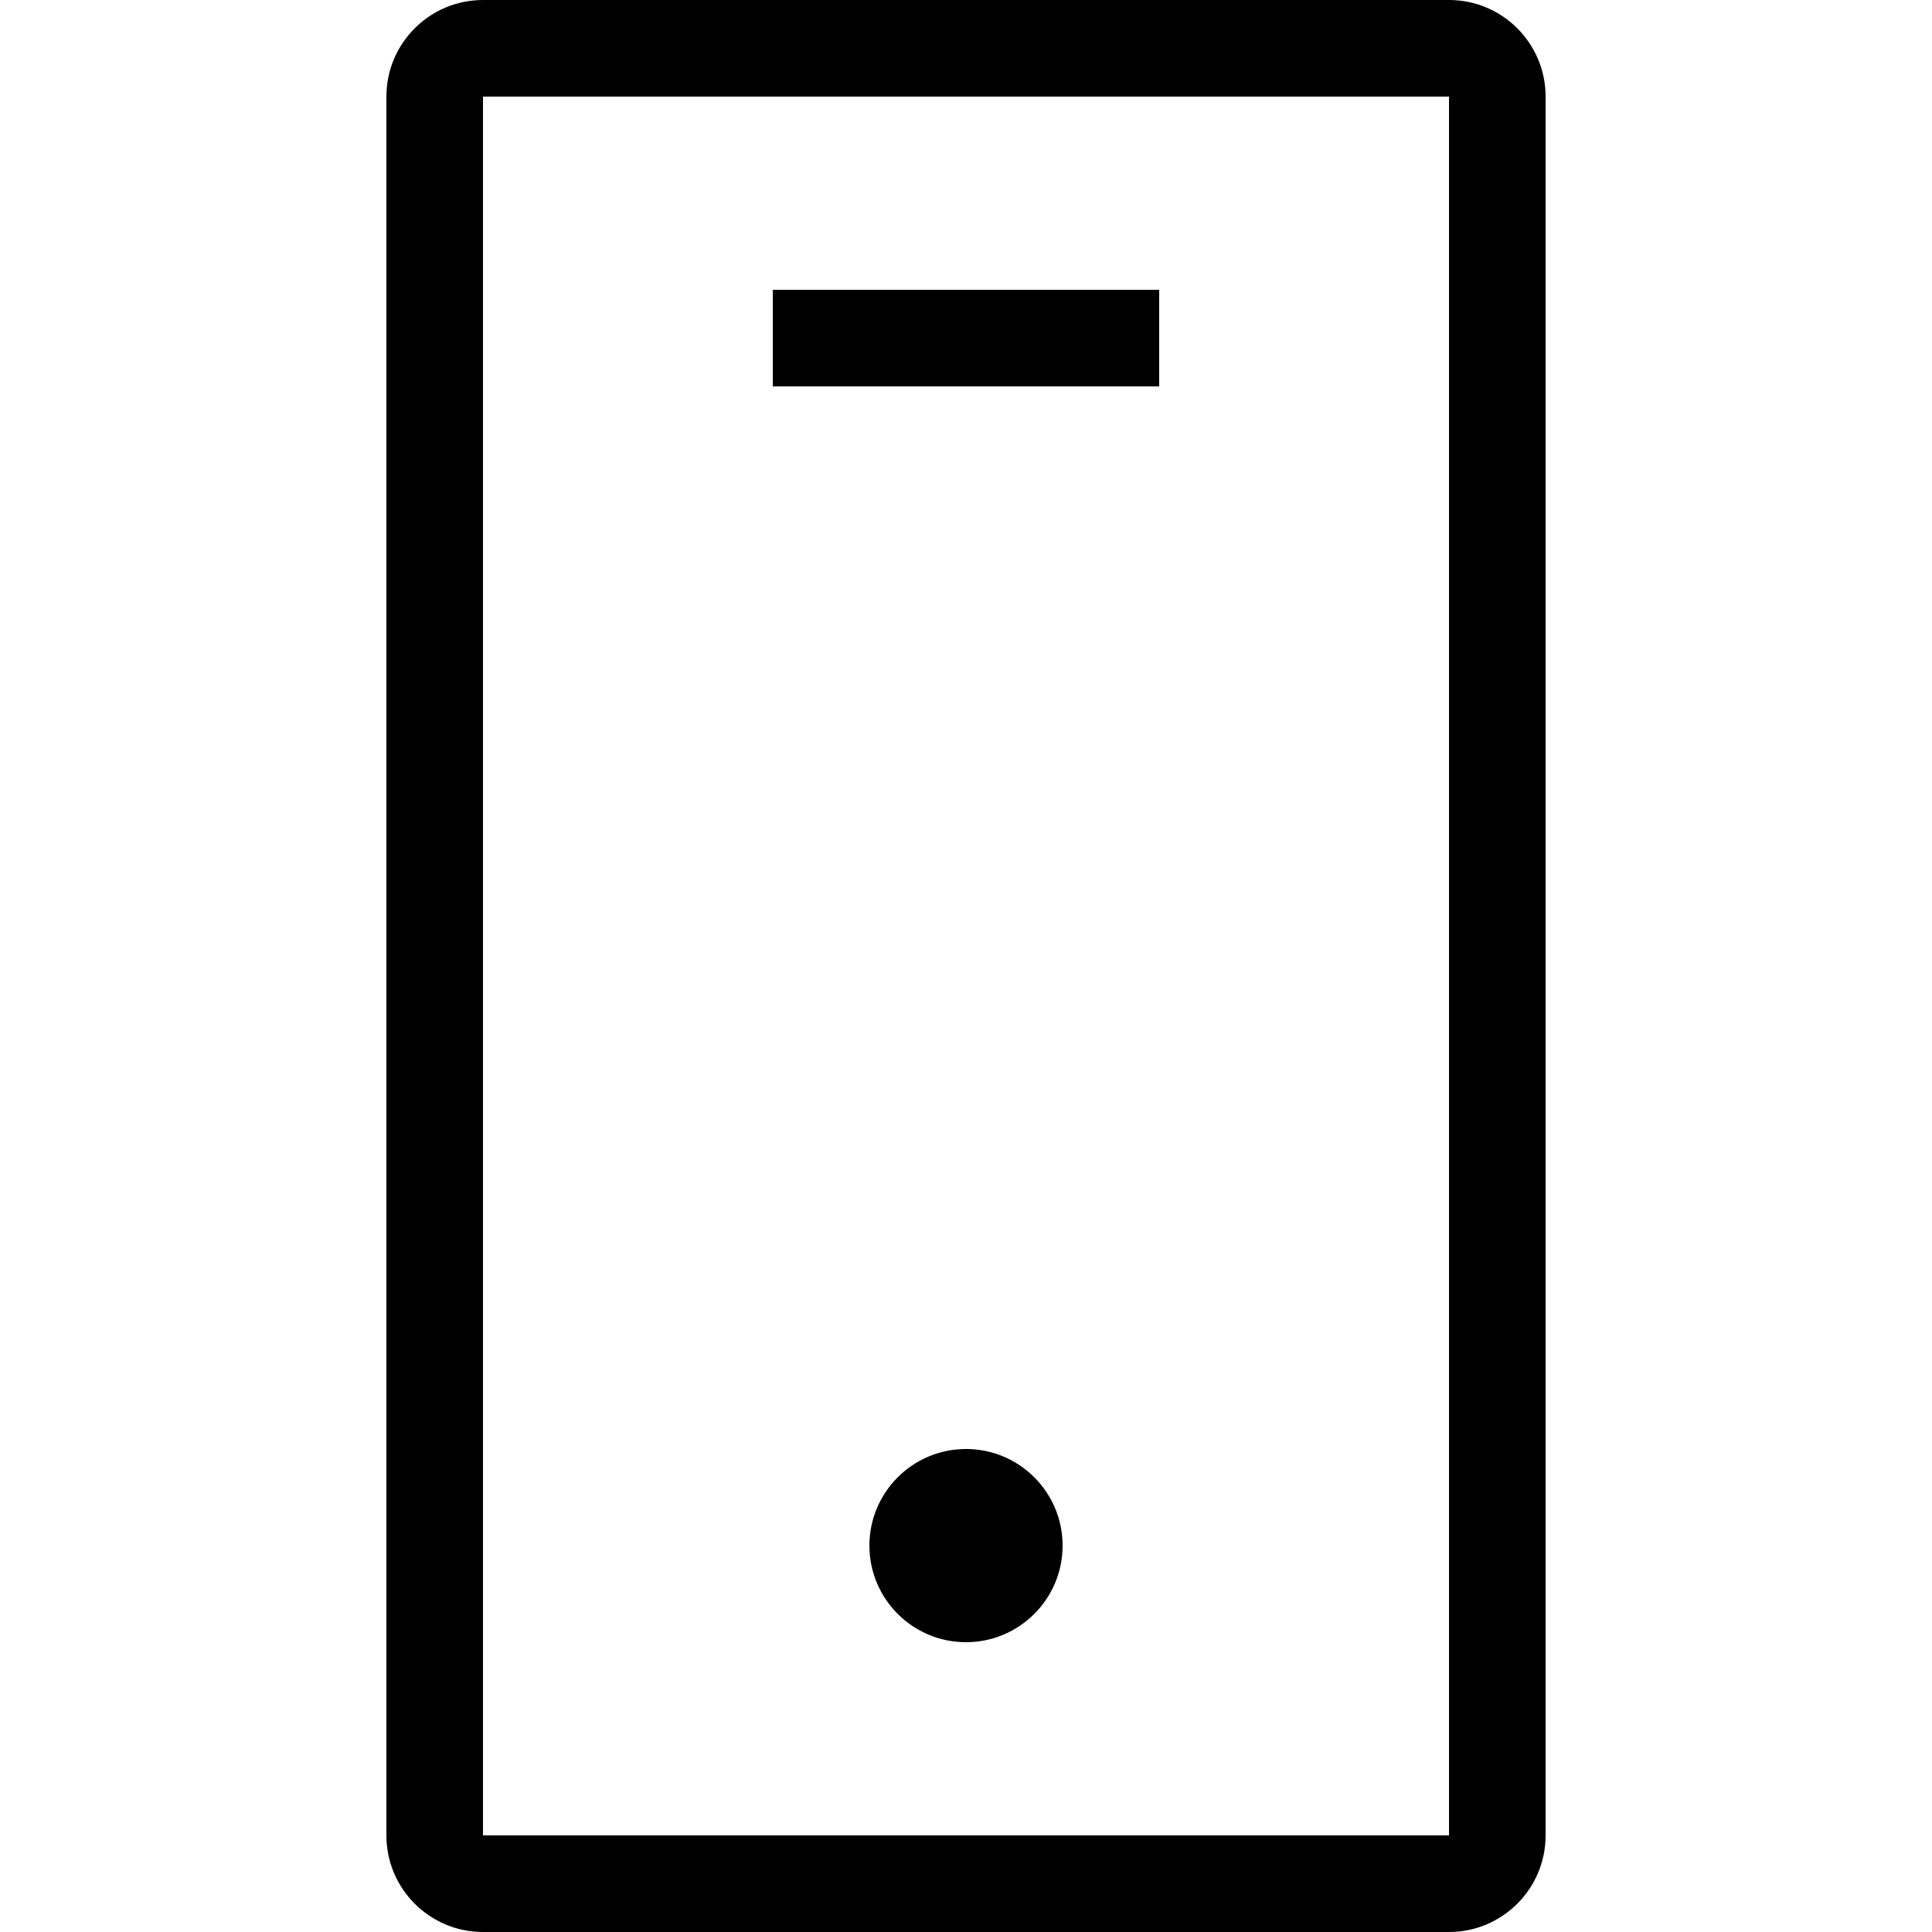
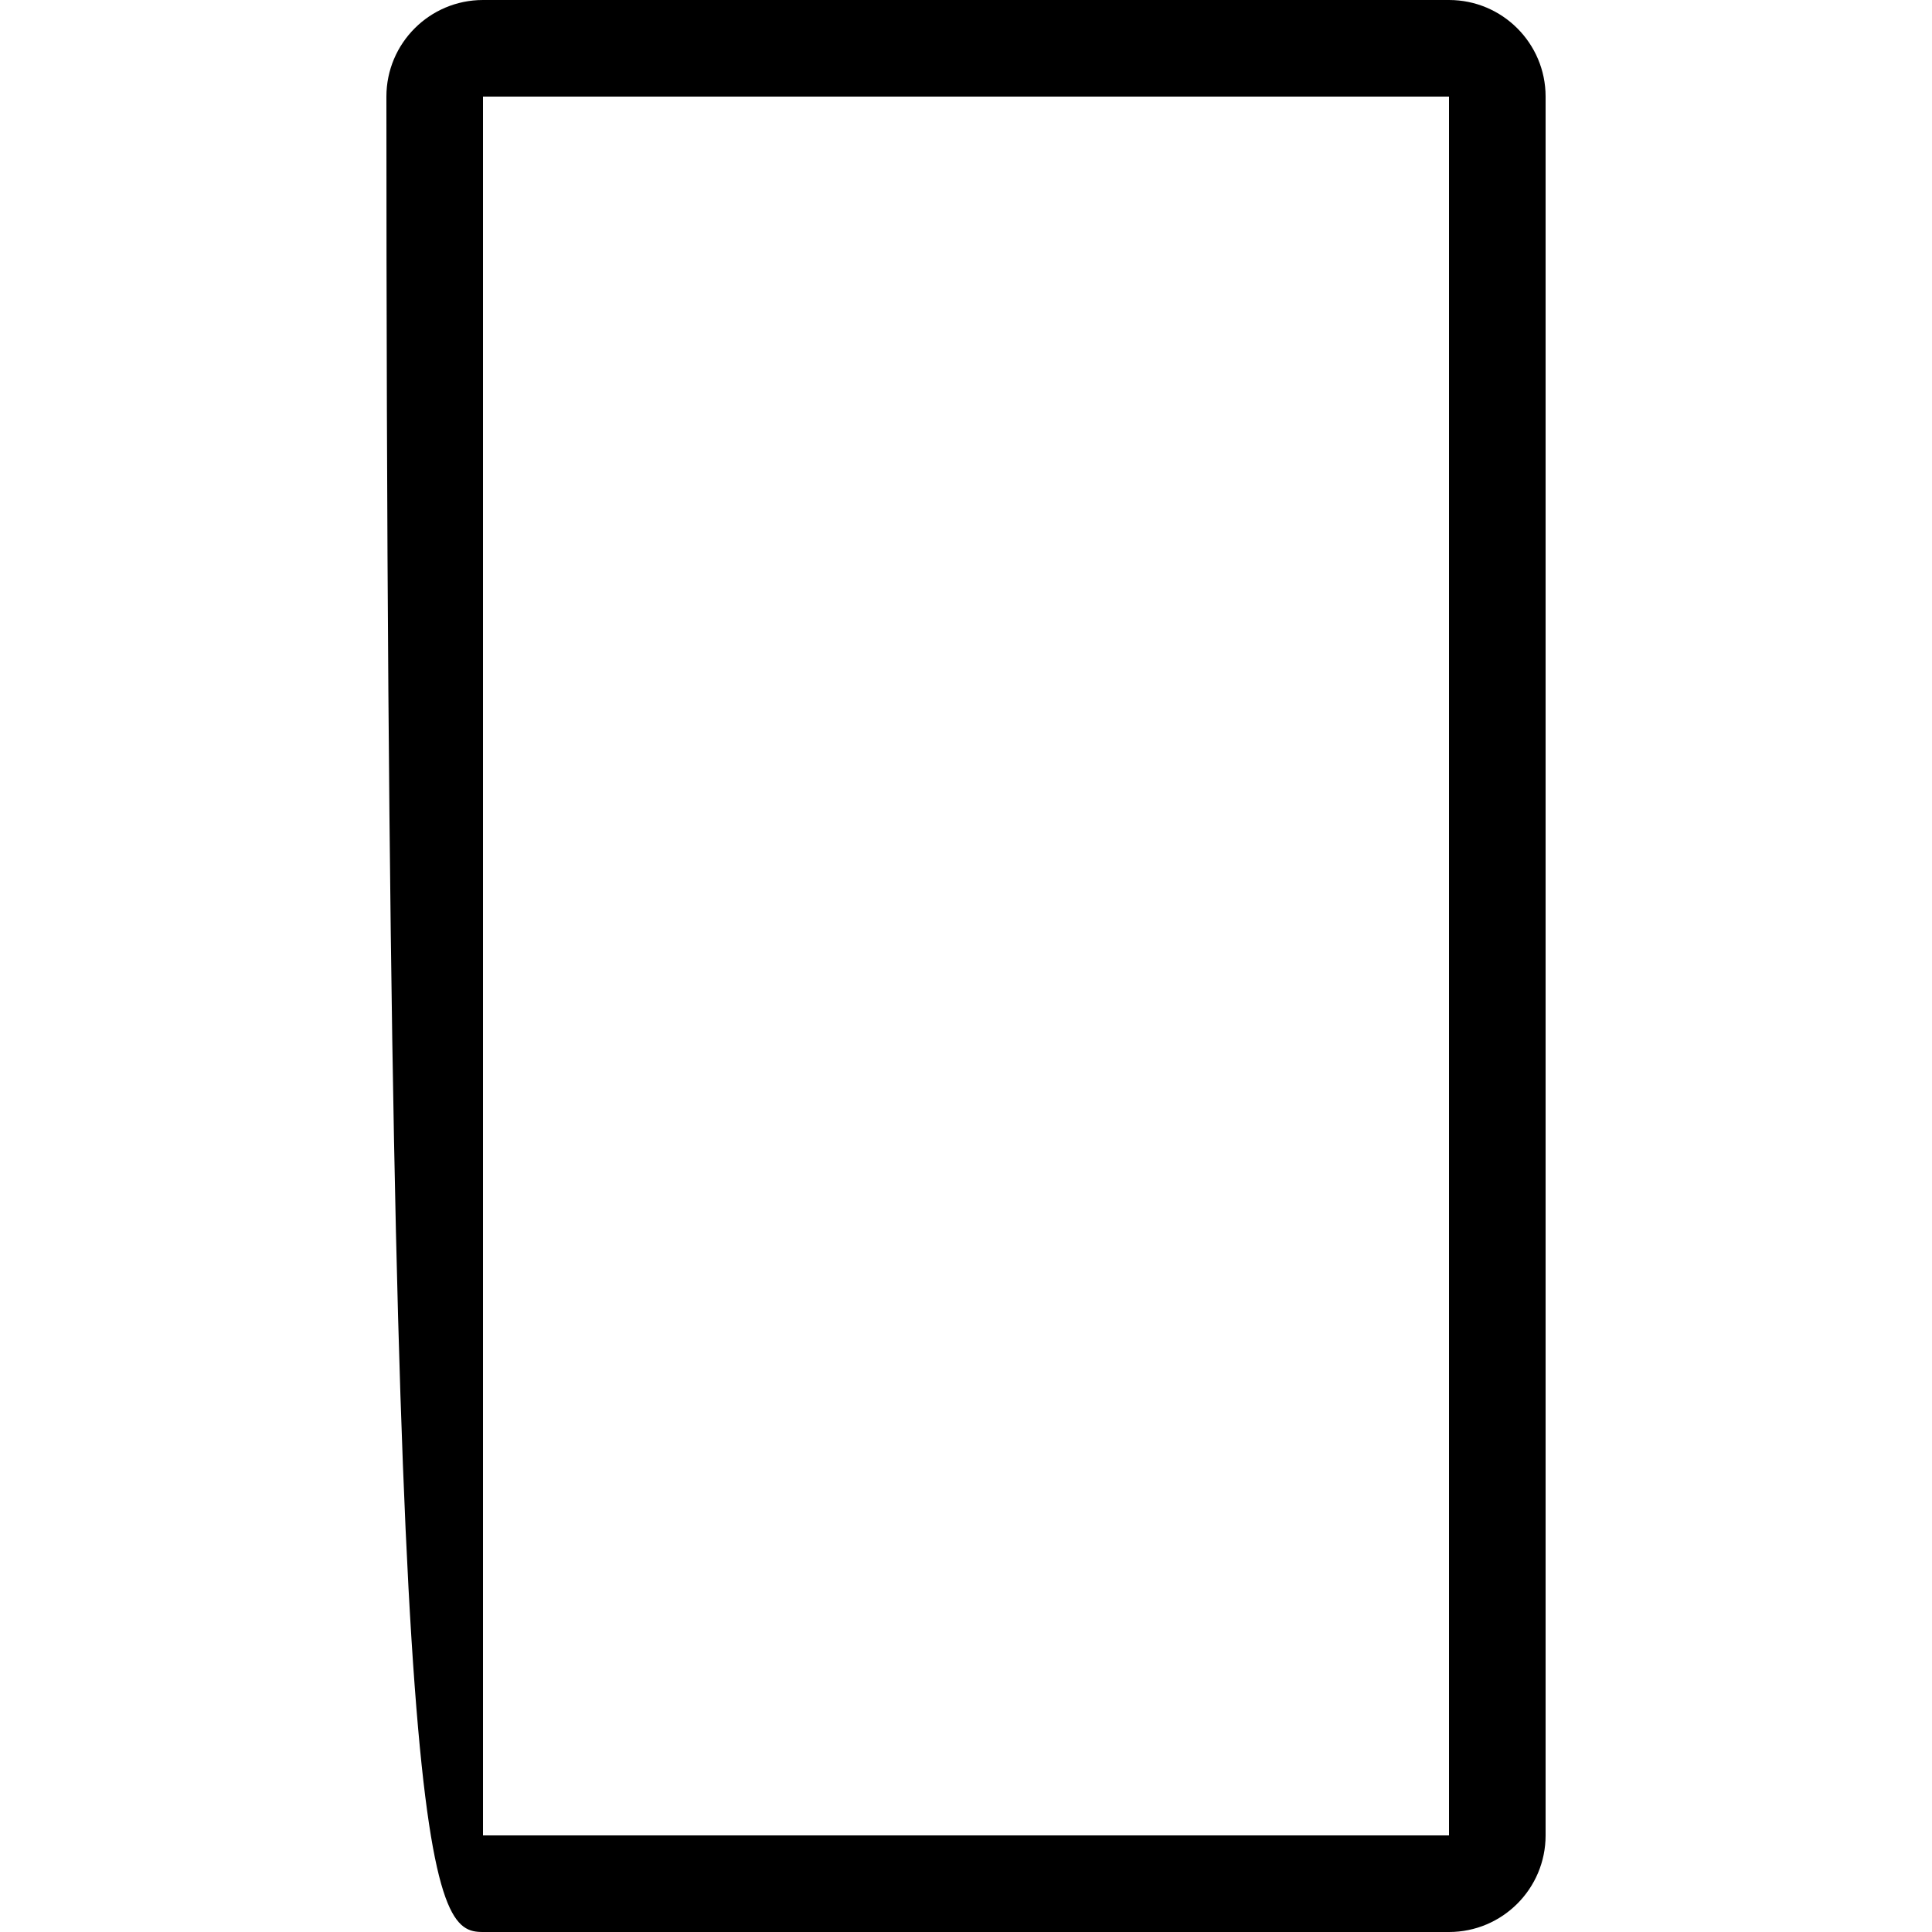
<svg xmlns="http://www.w3.org/2000/svg" width="20" height="20" viewBox="0 0 20 20" fill="none">
-   <path d="M10 15C9.448 15 9 15.448 9 16C9 16.552 9.448 17 10 17C10.552 17 11 16.552 11 16C11 15.448 10.552 15 10 15Z" fill="black" />
-   <path d="M8 4H12V3H8V4Z" fill="black" />
-   <path fill-rule="evenodd" clip-rule="evenodd" d="M5 0C4.448 0 4 0.448 4 1V19C4 19.552 4.448 20 5 20H15C15.552 20 16 19.552 16 19V1C16 0.448 15.552 0 15 0H5ZM15 1H5L5 19H15V1Z" fill="black" />
+   <path fill-rule="evenodd" clip-rule="evenodd" d="M5 0C4.448 0 4 0.448 4 1C4 19.552 4.448 20 5 20H15C15.552 20 16 19.552 16 19V1C16 0.448 15.552 0 15 0H5ZM15 1H5L5 19H15V1Z" fill="black" />
</svg>